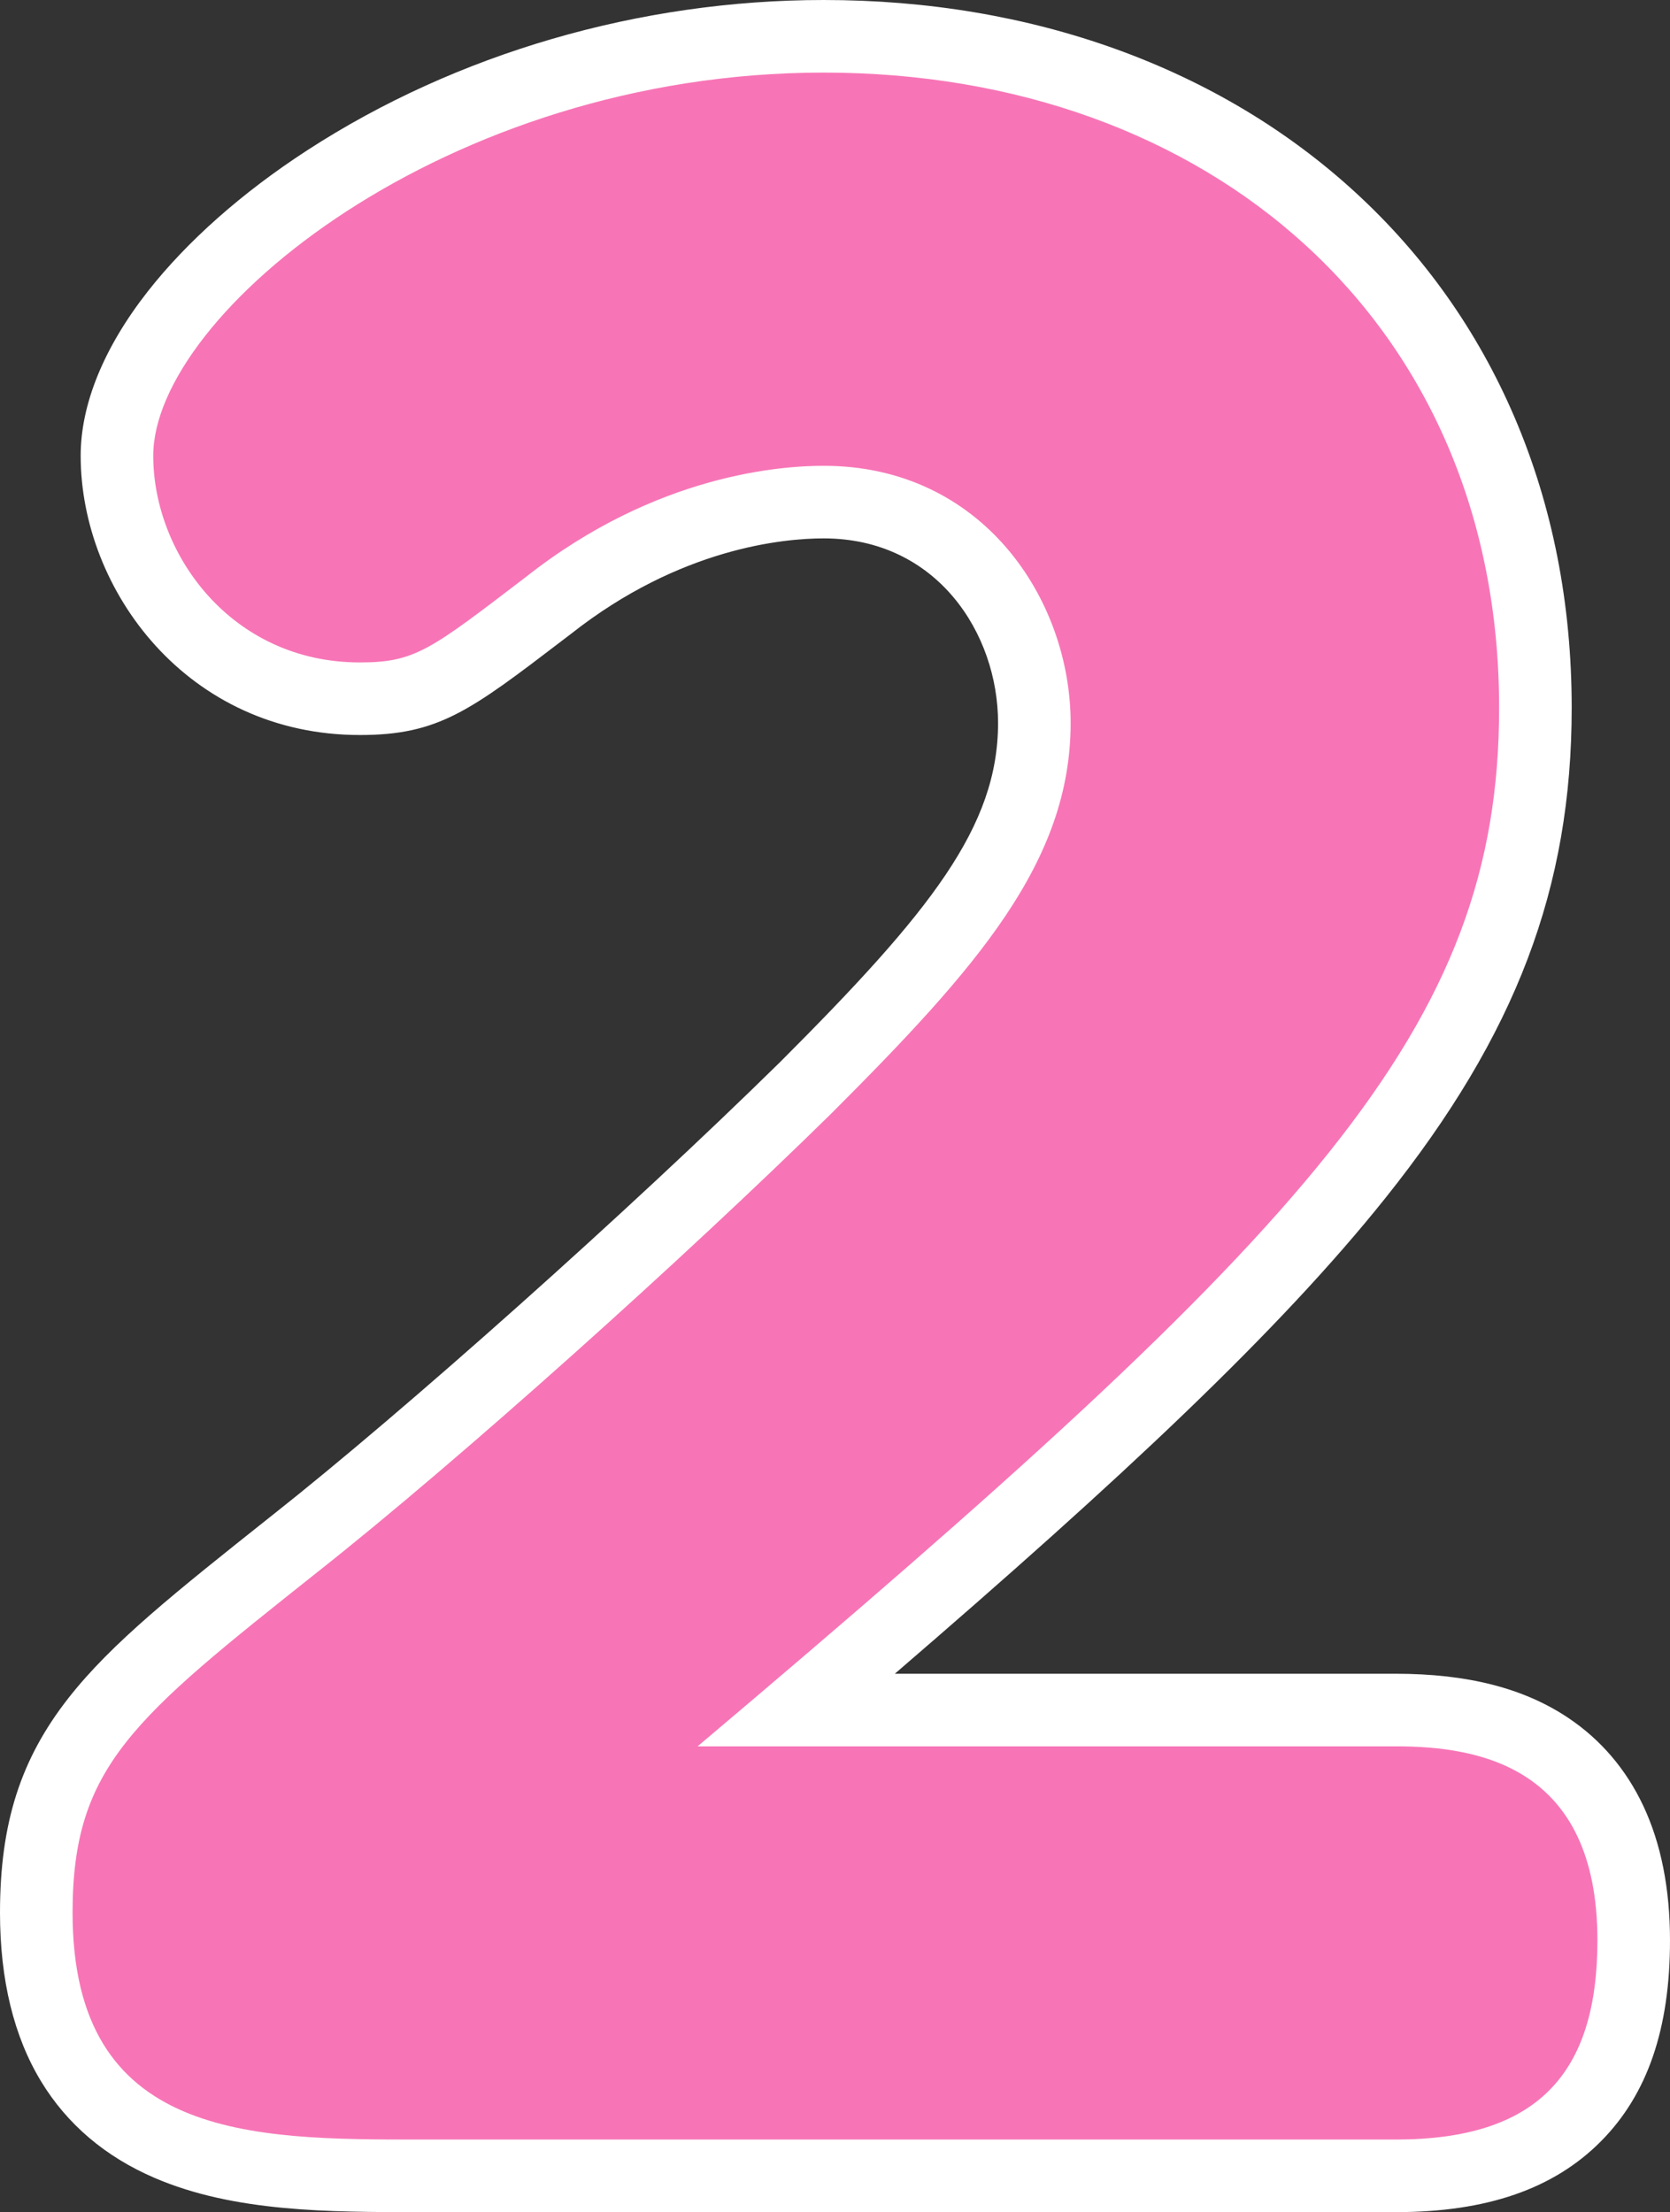
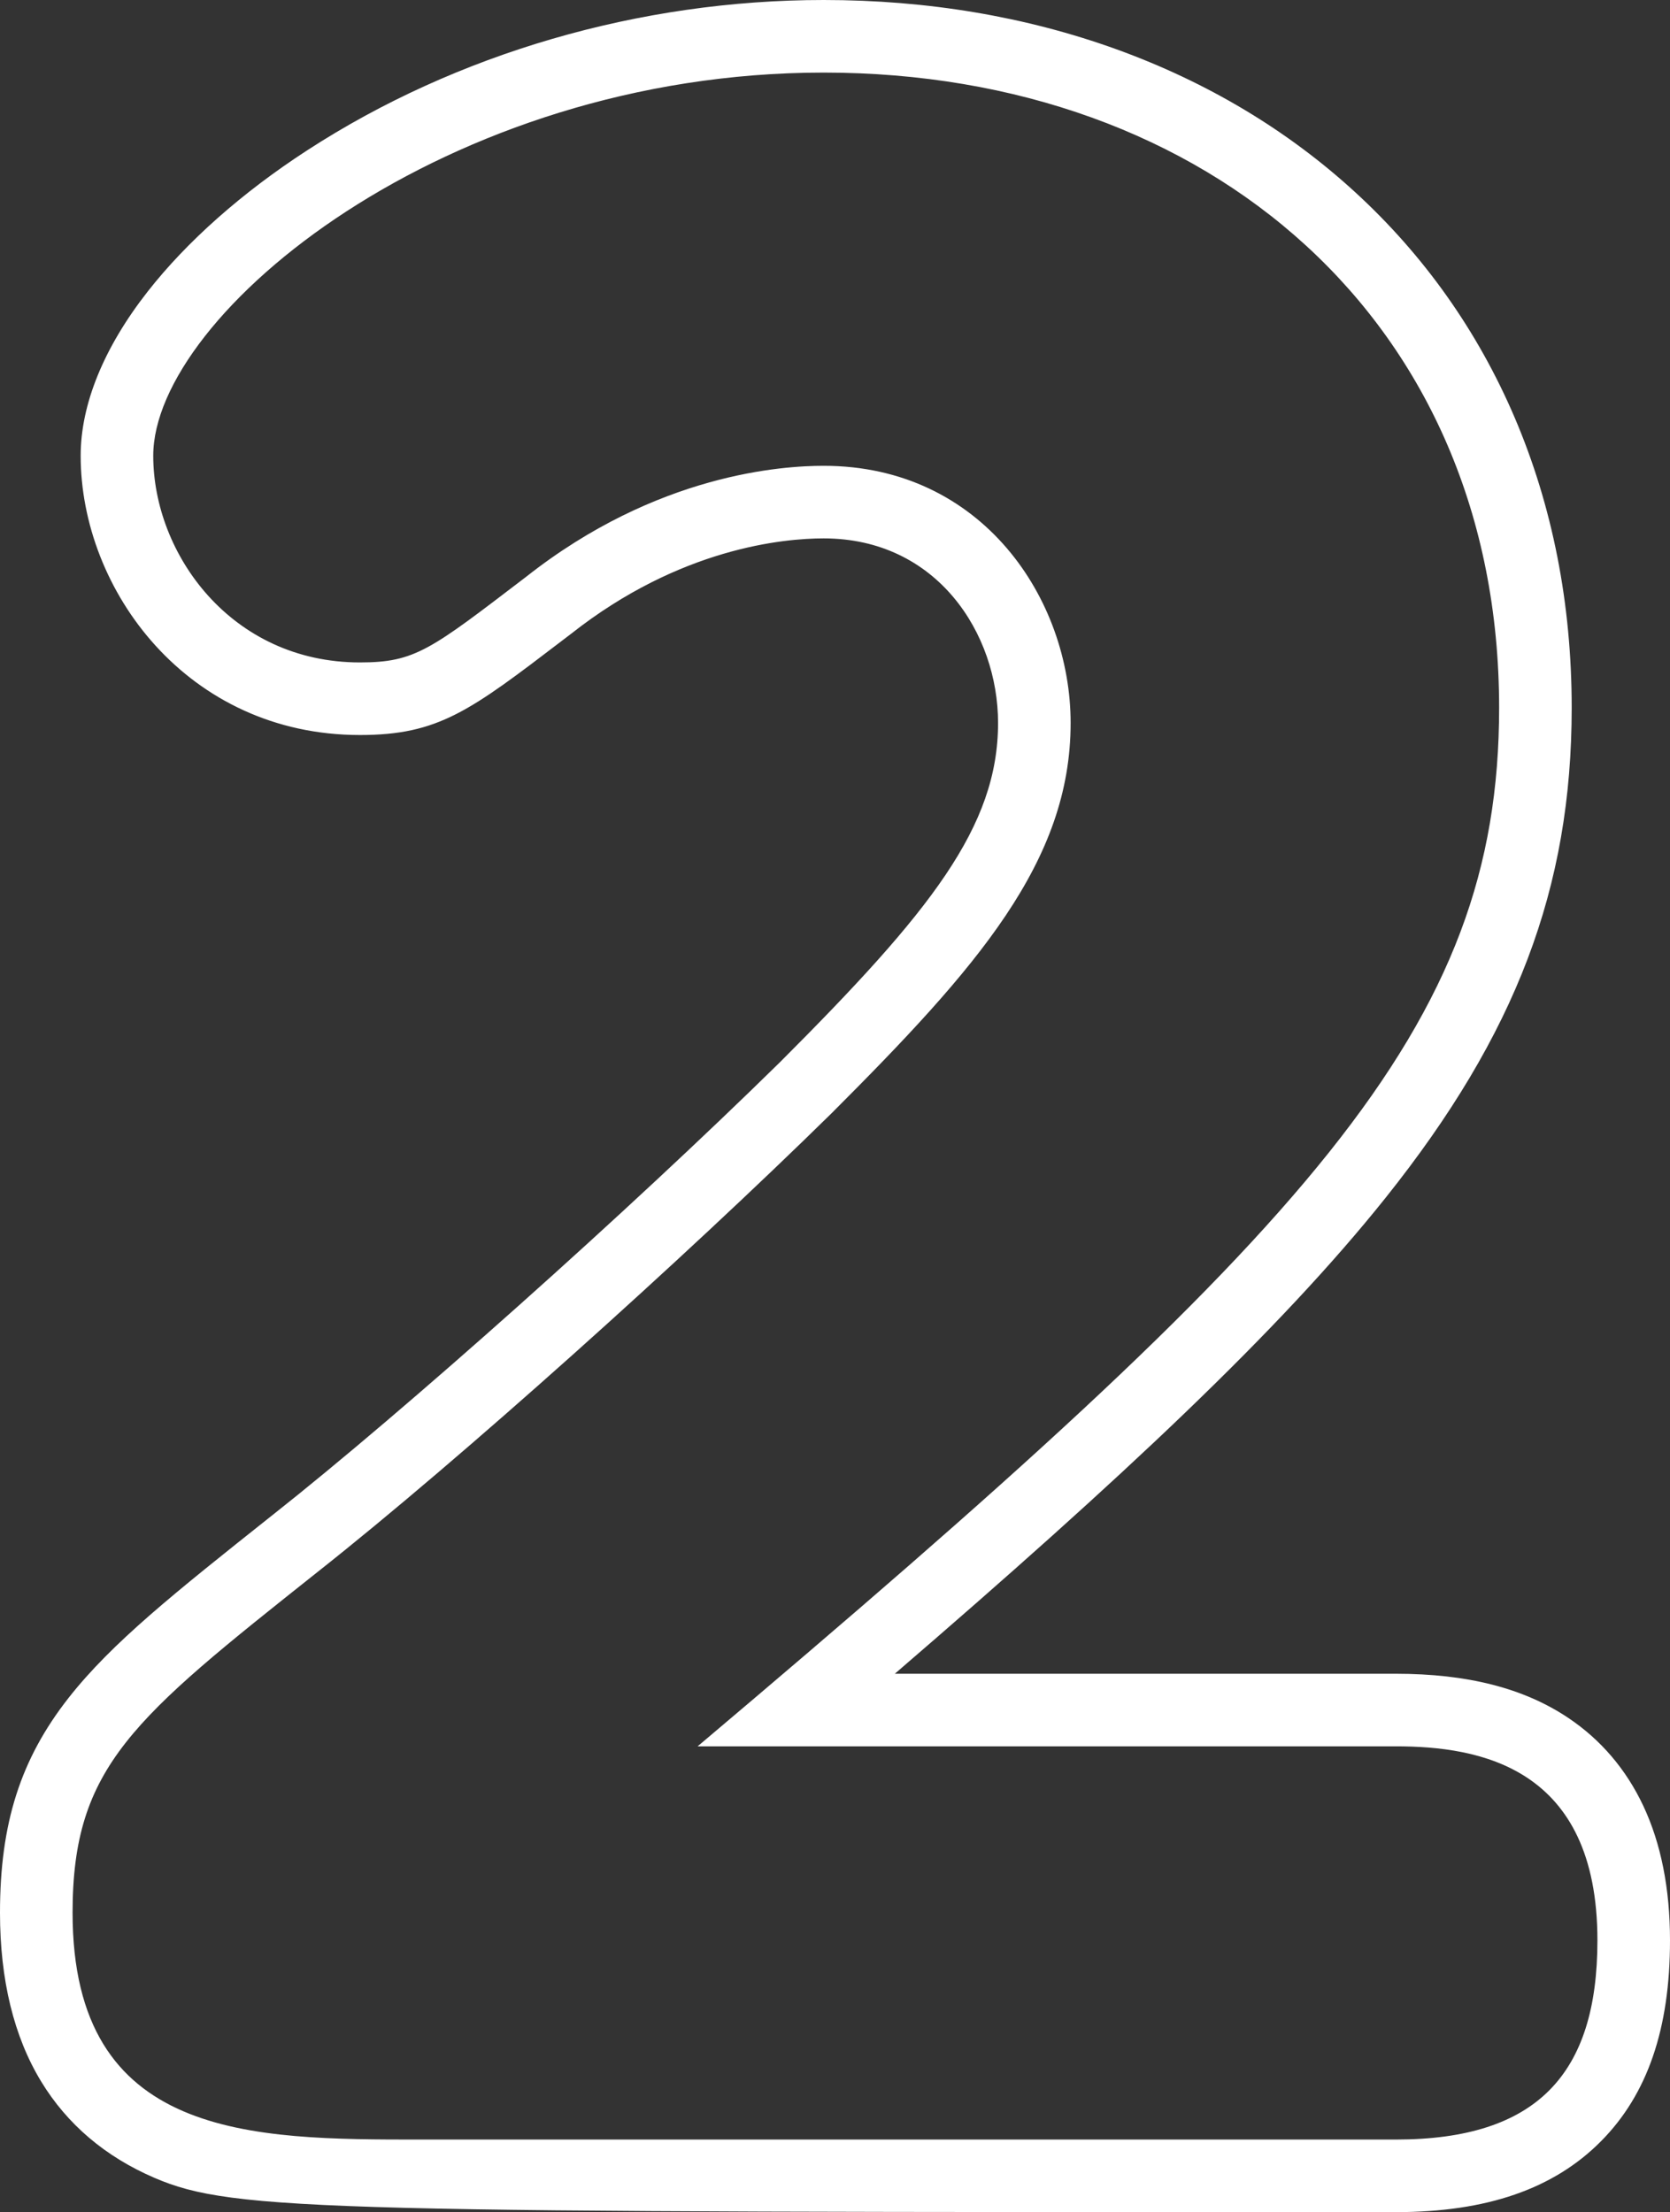
<svg xmlns="http://www.w3.org/2000/svg" width="46.021" height="60.954" viewBox="0 0 46.021 60.954">
  <rect x="0" y="0" width="46.021" height="60.954" fill="#333333" stroke="none" />
  <g id="パス_5799" data-name="パス 5799" transform="translate(-436.289 1.999)" fill="#f775b6">
-     <path d="M 474.753 57.955 L 447.874 57.955 C 445.45 57.955 442.945 57.955 440.941 57.092 C 439.78 56.592 438.884 55.833 438.278 54.837 C 437.613 53.744 437.289 52.392 437.289 50.704 C 437.289 48.456 437.775 46.921 438.966 45.403 C 440.086 43.975 441.797 42.616 444.386 40.558 L 444.404 40.544 C 448.107 37.62 454.293 32.101 458.491 27.976 C 462.298 24.169 464.793 21.411 464.793 17.921 C 464.793 14.971 462.758 11.836 458.987 11.836 C 457.792 11.836 454.663 12.113 451.41 14.677 L 451.404 14.682 L 451.398 14.687 L 451.208 14.832 C 448.707 16.741 448.036 17.254 446.207 17.254 C 442.071 17.254 439.512 13.778 439.512 10.558 C 439.512 8.202 441.729 5.299 445.298 2.982 C 449.252 0.415 454.114 -0.999 458.987 -0.999 C 461.73 -0.999 464.331 -0.562 466.718 0.301 C 469.092 1.159 471.191 2.414 472.954 4.03 C 474.749 5.675 476.146 7.647 477.106 9.893 C 478.098 12.211 478.601 14.772 478.601 17.504 C 478.601 19.914 478.241 21.99 477.468 24.037 C 476.692 26.096 475.457 28.17 473.694 30.378 C 470.503 34.375 465.553 38.898 458.241 45.12 L 474.753 45.12 C 476.524 45.12 477.896 45.462 478.947 46.165 C 480.515 47.215 481.31 48.999 481.31 51.468 C 481.31 53.623 480.783 55.202 479.7 56.295 C 478.595 57.412 476.976 57.955 474.753 57.955 Z" stroke="none" />
-     <path d="M 474.753 56.955 C 478.643 56.955 480.31 55.149 480.31 51.468 C 480.31 46.675 477.045 46.12 474.753 46.12 L 455.514 46.12 C 472.461 31.812 477.601 26.325 477.601 17.504 C 477.601 6.877 469.613 0.001 458.987 0.001 C 448.568 0.001 440.512 6.669 440.512 10.558 C 440.512 13.267 442.665 16.254 446.207 16.254 C 447.735 16.254 448.152 15.906 450.791 13.892 C 454.403 11.044 457.875 10.836 458.987 10.836 C 463.362 10.836 465.793 14.517 465.793 17.921 C 465.793 21.741 463.224 24.658 459.195 28.686 C 455.167 32.645 448.985 38.201 445.026 41.327 C 439.956 45.355 438.289 46.675 438.289 50.704 C 438.289 56.955 443.22 56.955 447.874 56.955 L 474.753 56.955 M 474.753 58.955 L 447.874 58.955 C 445.349 58.955 442.739 58.955 440.545 58.01 C 439.19 57.427 438.14 56.534 437.424 55.357 C 436.671 54.12 436.289 52.554 436.289 50.704 C 436.289 48.244 436.854 46.474 438.179 44.785 C 439.372 43.265 441.119 41.877 443.764 39.775 L 443.787 39.757 C 447.463 36.855 453.611 31.369 457.787 27.265 C 461.94 23.112 463.793 20.776 463.793 17.921 C 463.793 15.456 462.109 12.836 458.987 12.836 C 457.896 12.836 455.036 13.092 452.029 15.463 L 452.004 15.482 L 451.814 15.627 C 449.241 17.592 448.374 18.254 446.207 18.254 C 441.454 18.254 438.512 14.259 438.512 10.558 C 438.512 9.141 439.15 7.577 440.359 6.034 C 441.441 4.653 442.961 3.307 444.753 2.144 C 448.868 -0.528 453.923 -1.999 458.987 -1.999 C 461.846 -1.999 464.562 -1.542 467.058 -0.64 C 469.557 0.264 471.768 1.587 473.63 3.293 C 475.53 5.034 477.009 7.122 478.026 9.499 C 479.071 11.943 479.601 14.636 479.601 17.504 C 479.601 22.465 478.068 26.502 474.475 31.002 C 471.548 34.669 467.191 38.747 460.948 44.12 L 474.753 44.12 C 476.728 44.12 478.282 44.517 479.503 45.334 C 480.403 45.936 481.099 46.752 481.573 47.758 C 482.062 48.796 482.31 50.044 482.31 51.468 C 482.31 53.9 481.689 55.709 480.411 56.999 C 479.108 58.315 477.257 58.955 474.753 58.955 Z" stroke="none" fill="#fff" />
+     <path d="M 474.753 56.955 C 478.643 56.955 480.31 55.149 480.31 51.468 C 480.31 46.675 477.045 46.12 474.753 46.12 L 455.514 46.12 C 472.461 31.812 477.601 26.325 477.601 17.504 C 477.601 6.877 469.613 0.001 458.987 0.001 C 448.568 0.001 440.512 6.669 440.512 10.558 C 440.512 13.267 442.665 16.254 446.207 16.254 C 447.735 16.254 448.152 15.906 450.791 13.892 C 454.403 11.044 457.875 10.836 458.987 10.836 C 463.362 10.836 465.793 14.517 465.793 17.921 C 465.793 21.741 463.224 24.658 459.195 28.686 C 455.167 32.645 448.985 38.201 445.026 41.327 C 439.956 45.355 438.289 46.675 438.289 50.704 C 438.289 56.955 443.22 56.955 447.874 56.955 L 474.753 56.955 M 474.753 58.955 C 445.349 58.955 442.739 58.955 440.545 58.01 C 439.19 57.427 438.14 56.534 437.424 55.357 C 436.671 54.12 436.289 52.554 436.289 50.704 C 436.289 48.244 436.854 46.474 438.179 44.785 C 439.372 43.265 441.119 41.877 443.764 39.775 L 443.787 39.757 C 447.463 36.855 453.611 31.369 457.787 27.265 C 461.94 23.112 463.793 20.776 463.793 17.921 C 463.793 15.456 462.109 12.836 458.987 12.836 C 457.896 12.836 455.036 13.092 452.029 15.463 L 452.004 15.482 L 451.814 15.627 C 449.241 17.592 448.374 18.254 446.207 18.254 C 441.454 18.254 438.512 14.259 438.512 10.558 C 438.512 9.141 439.15 7.577 440.359 6.034 C 441.441 4.653 442.961 3.307 444.753 2.144 C 448.868 -0.528 453.923 -1.999 458.987 -1.999 C 461.846 -1.999 464.562 -1.542 467.058 -0.64 C 469.557 0.264 471.768 1.587 473.63 3.293 C 475.53 5.034 477.009 7.122 478.026 9.499 C 479.071 11.943 479.601 14.636 479.601 17.504 C 479.601 22.465 478.068 26.502 474.475 31.002 C 471.548 34.669 467.191 38.747 460.948 44.12 L 474.753 44.12 C 476.728 44.12 478.282 44.517 479.503 45.334 C 480.403 45.936 481.099 46.752 481.573 47.758 C 482.062 48.796 482.31 50.044 482.31 51.468 C 482.31 53.9 481.689 55.709 480.411 56.999 C 479.108 58.315 477.257 58.955 474.753 58.955 Z" stroke="none" fill="#fff" />
  </g>
</svg>